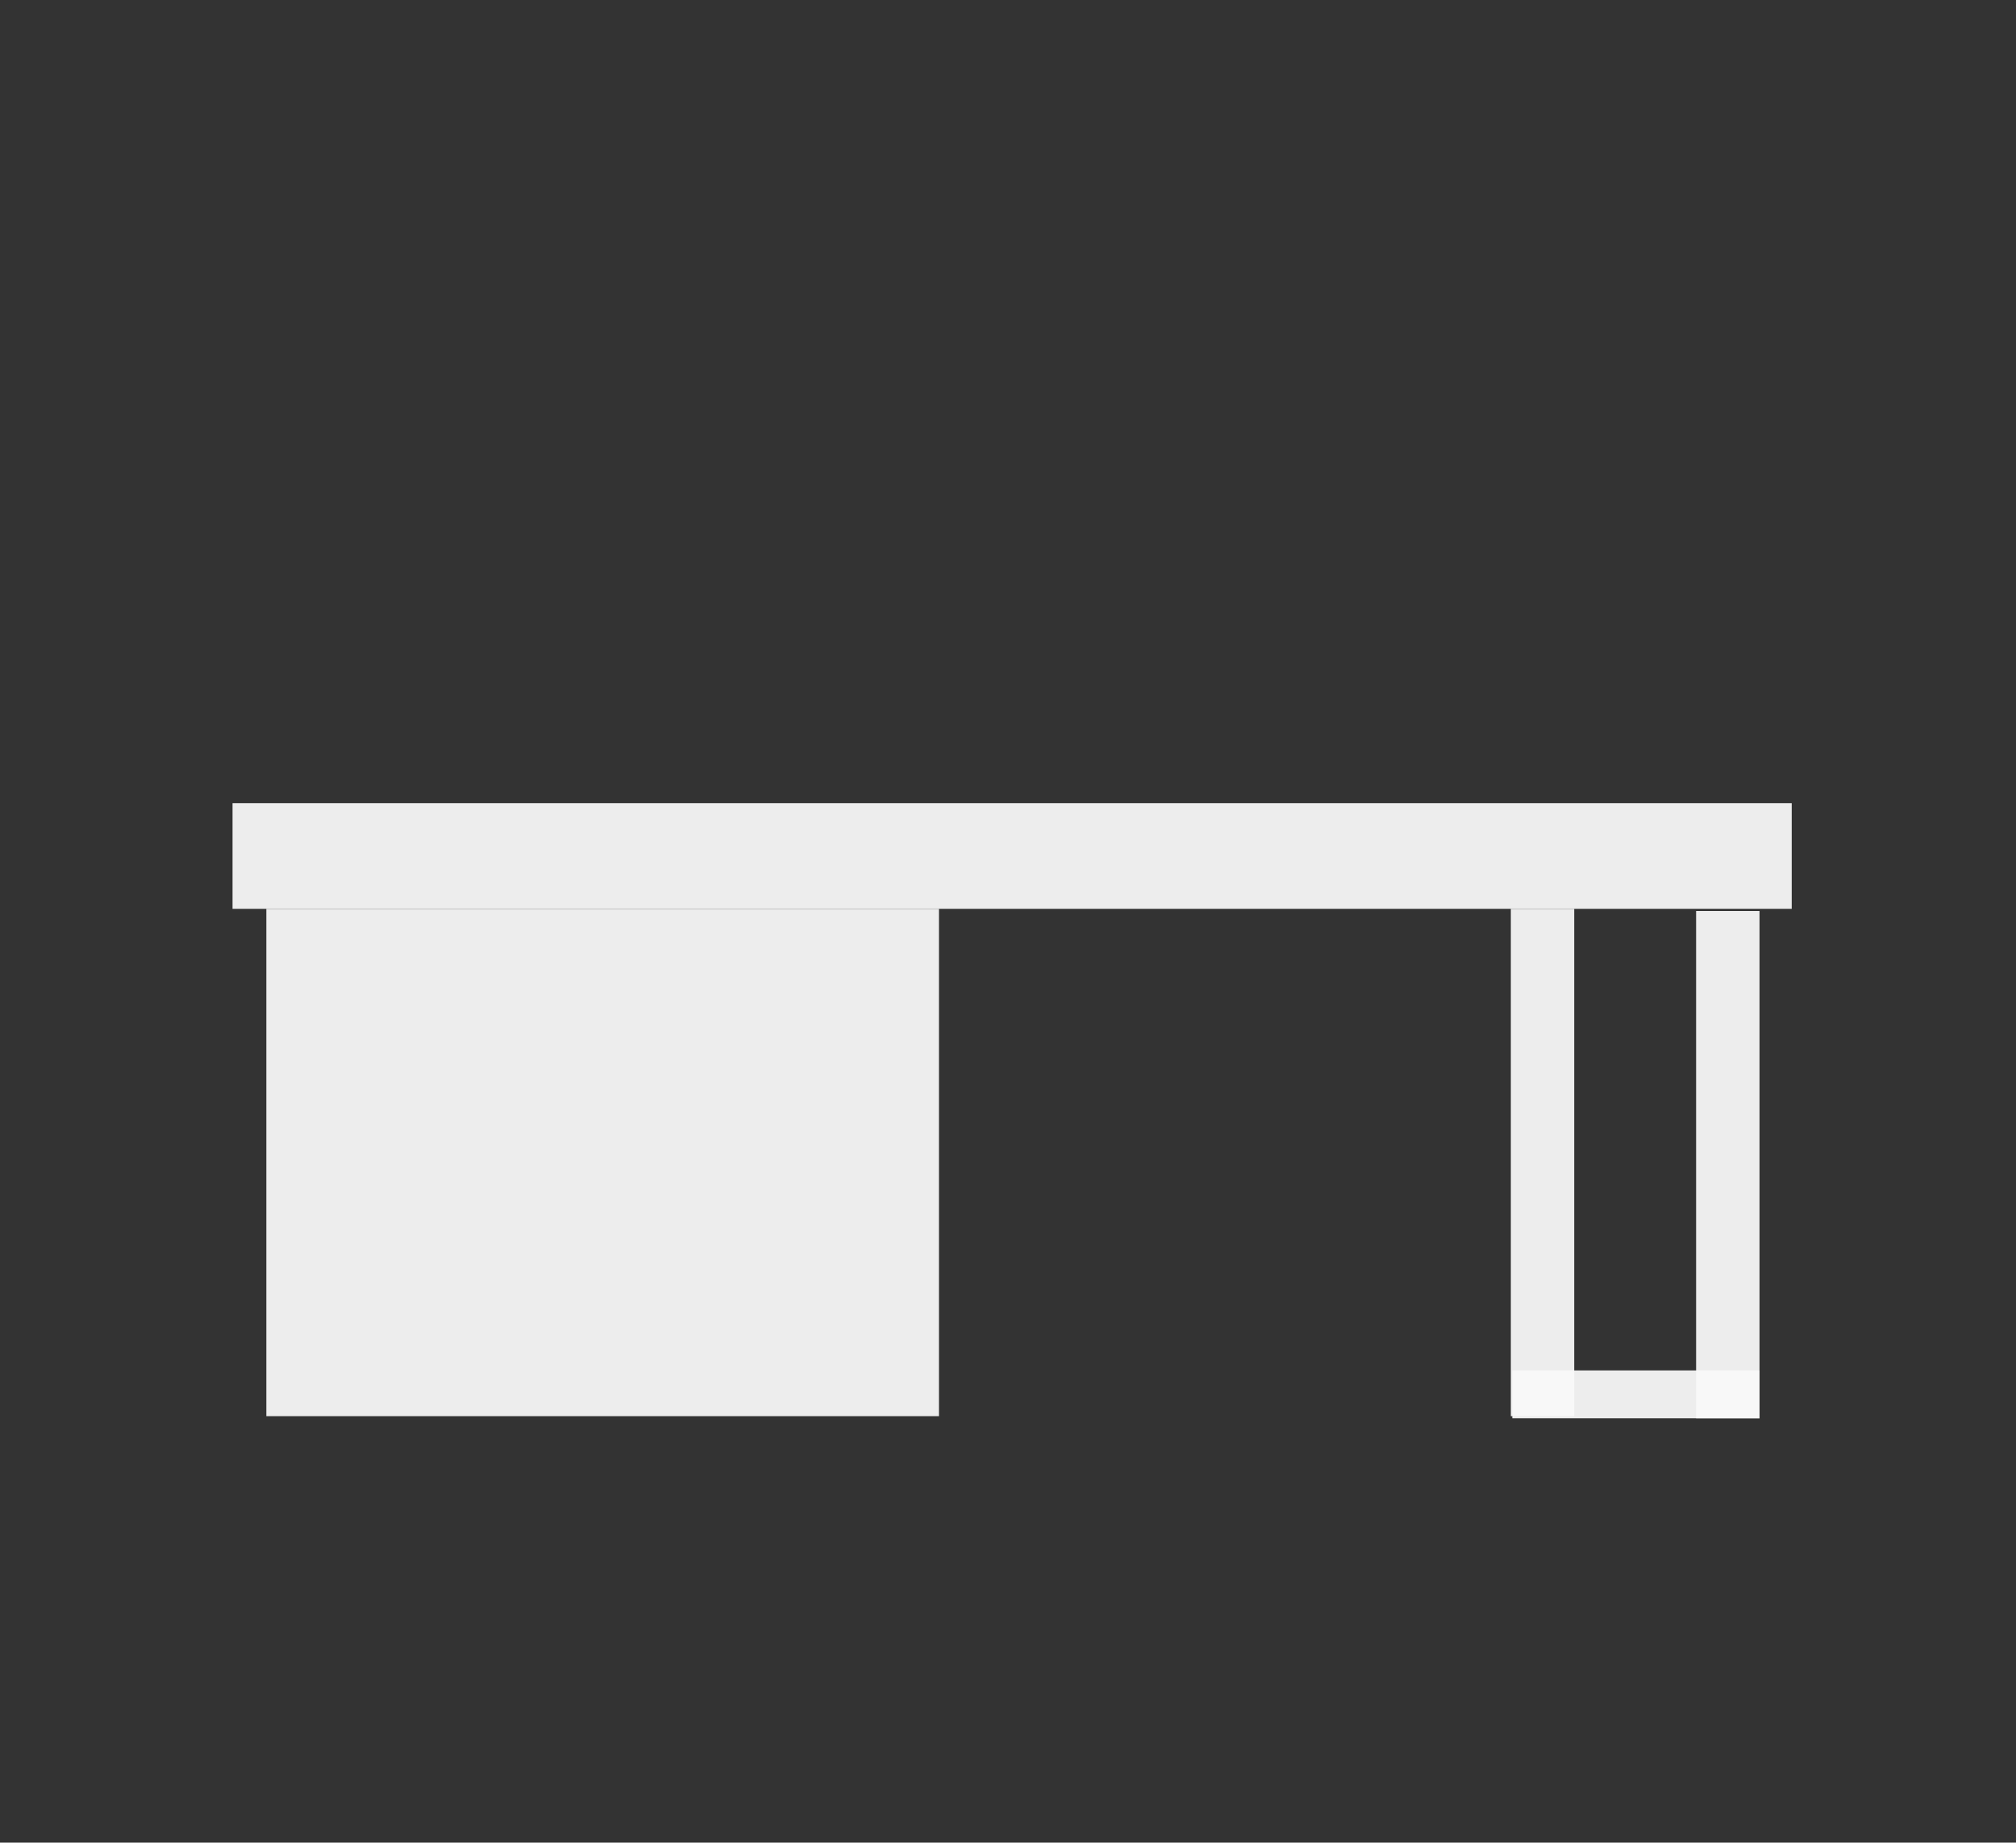
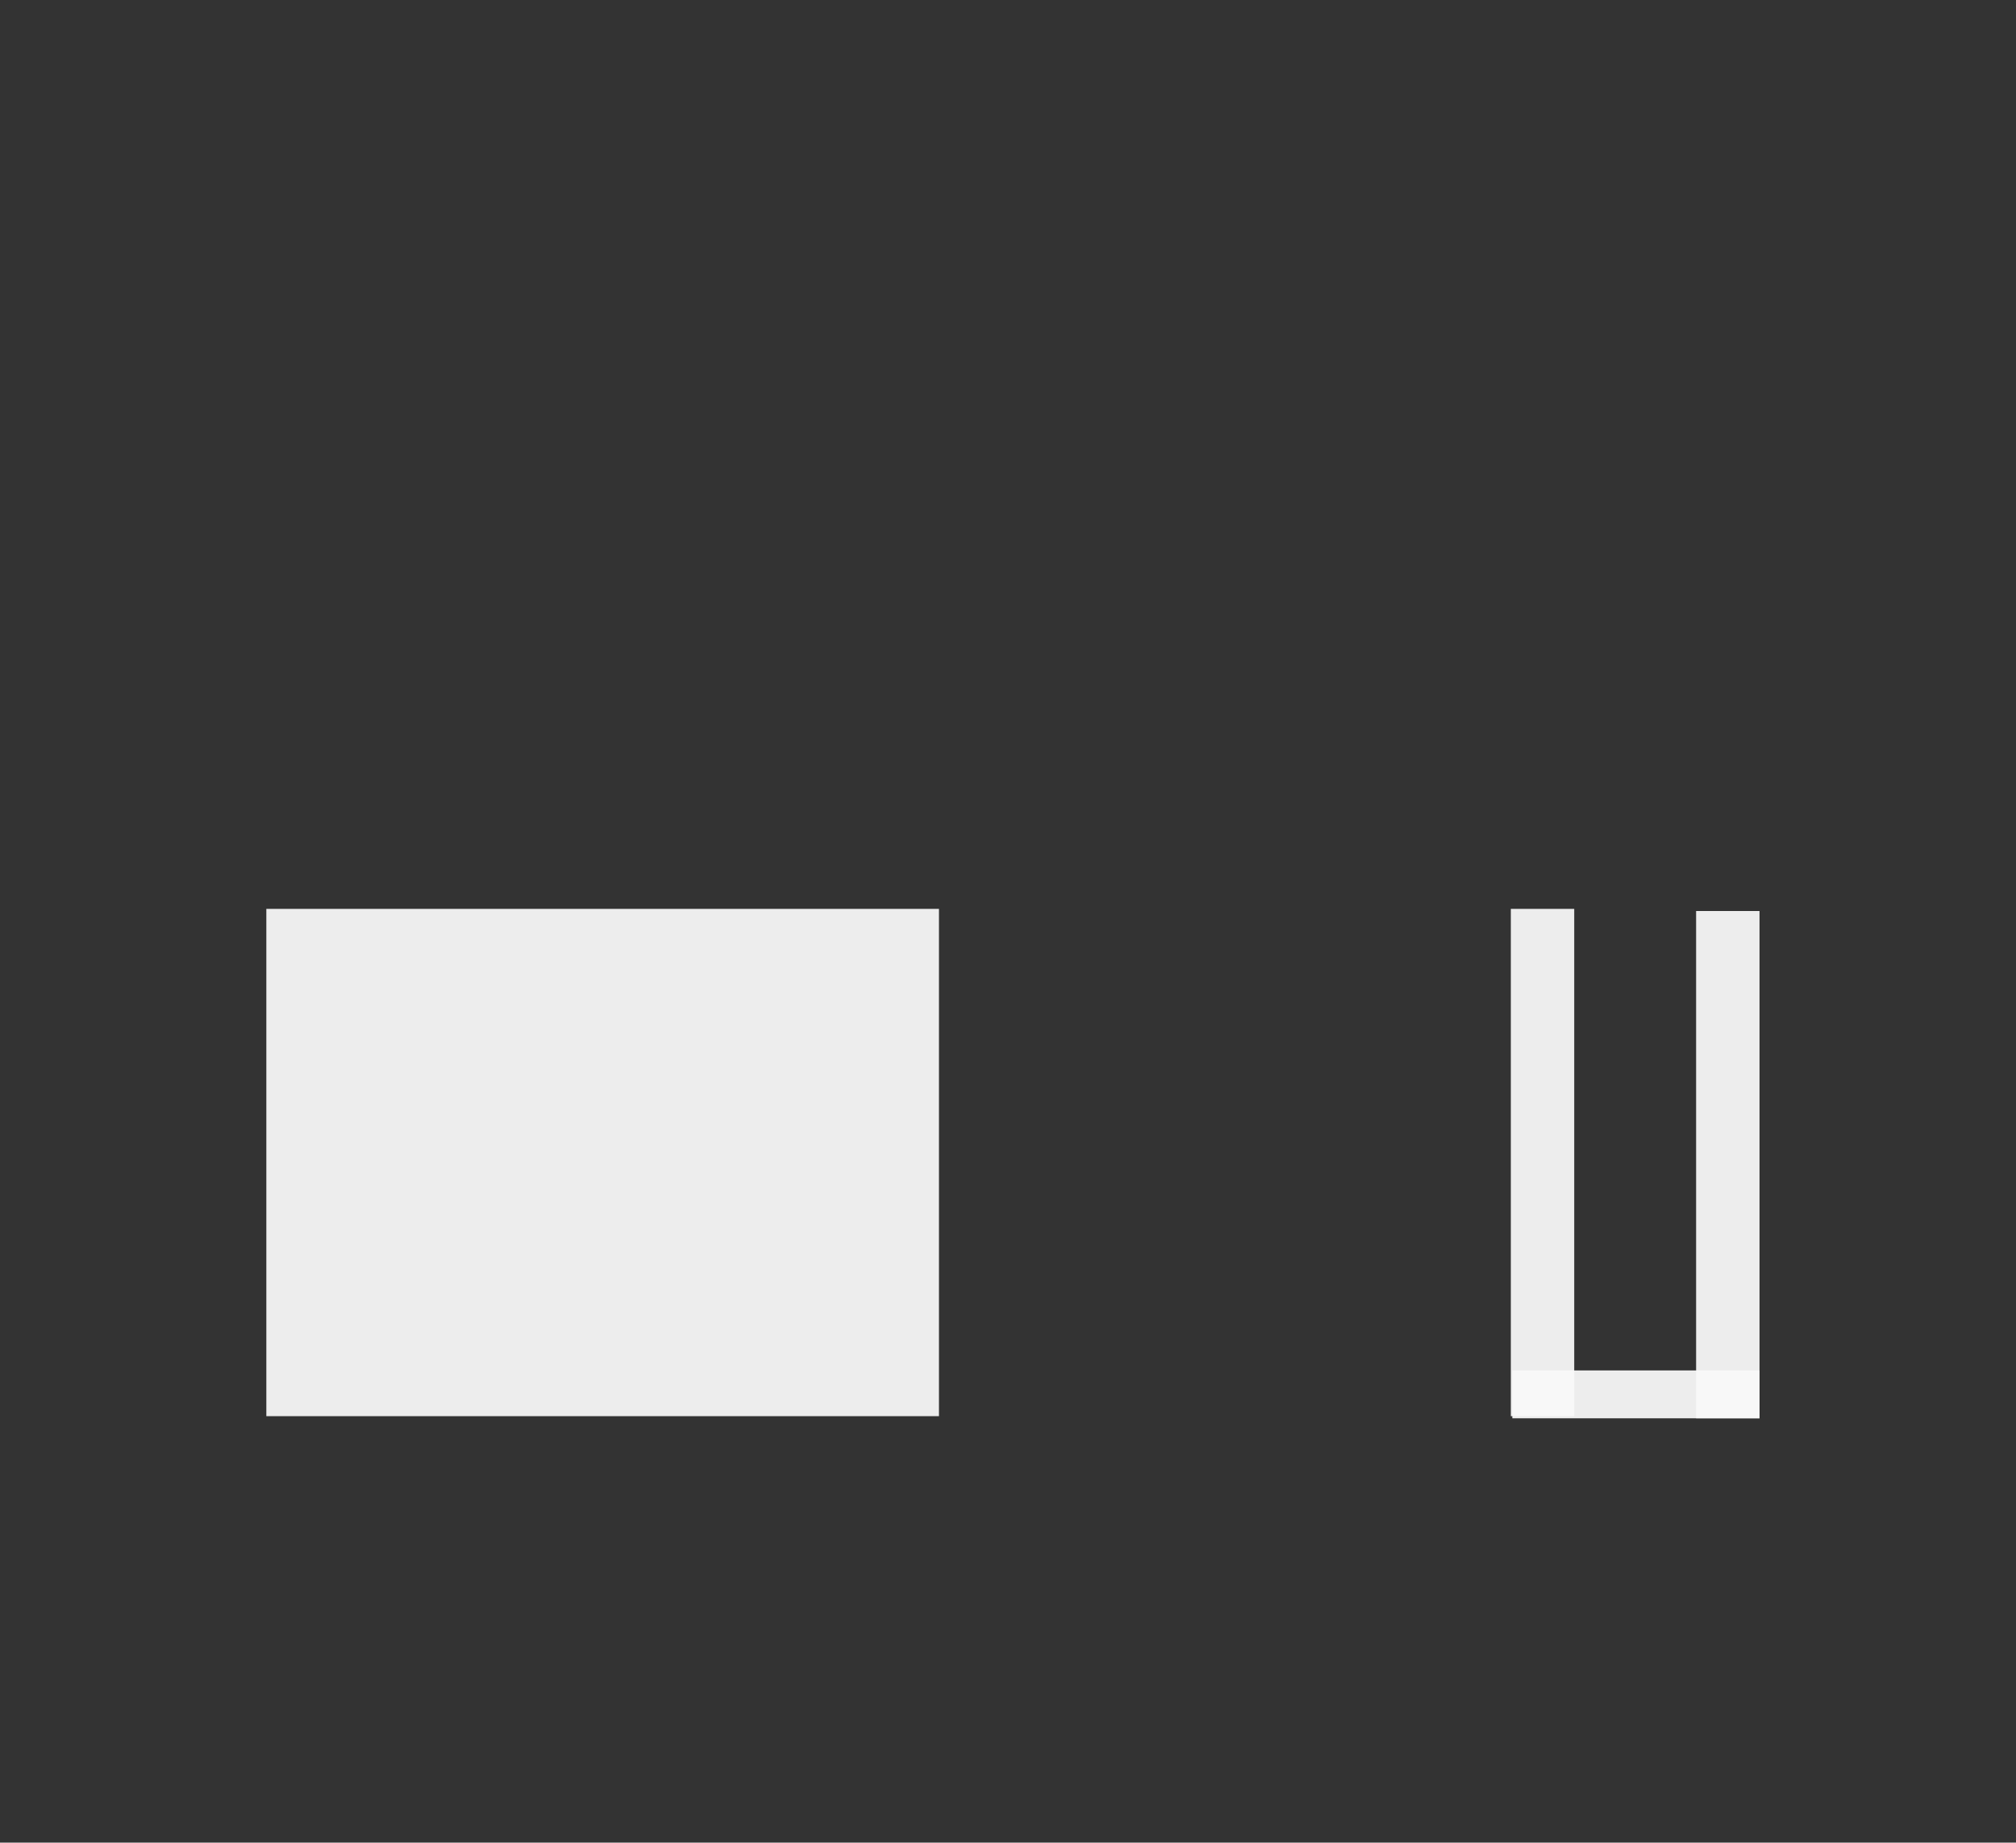
<svg xmlns="http://www.w3.org/2000/svg" xmlns:ns1="http://sodipodi.sourceforge.net/DTD/sodipodi-0.dtd" xmlns:ns2="http://www.inkscape.org/namespaces/inkscape" viewBox="0 0 44.197 40.406" version="1.1" id="svg4" ns1:docname="office.svg" width="44.197" height="40.406" ns2:version="1.0 (4035a4fb49, 2020-05-01)">
  <rect x="0" y="0" width="44.197" height="40.406" fill="#333333" stroke="none" />
  <defs id="defs8" />
  <ns1:namedview ns2:document-rotation="0" pagecolor="#ffffff" bordercolor="#666666" borderopacity="1" objecttolerance="10" gridtolerance="10" guidetolerance="10" ns2:pageopacity="0" ns2:pageshadow="2" ns2:window-width="1860" ns2:window-height="888" id="namedview6" showgrid="false" ns2:zoom="28.048312" ns2:cx="34.268874" ns2:cy="33.374729" ns2:window-x="487" ns2:window-y="75" ns2:window-maximized="0" ns2:current-layer="svg4" />
  <rect style="opacity:0.94;fill:none;stroke:#d3bc5f;stroke-width:0;stroke-dasharray:none;paint-order:stroke fill markers" id="rect12" width="44.197" height="40.406" x="5e-07" y="5e-07" />
-   <rect style="opacity:0.94;fill:#f9f9f9;stroke:#d3bc5f;stroke-width:0;stroke-dasharray:none;paint-order:stroke fill markers" id="rect295" width="34.182" height="2.317" x="5.098" y="17.612" />
  <rect style="opacity:0.94;fill:#f9f9f9;stroke:#d3bc5f;stroke-width:0;stroke-dasharray:none;paint-order:stroke fill markers" id="rect299" width="14.746" height="11.124" x="5.839" y="19.93" />
  <rect y="19.93" x="33.122" height="11.124" width="1.39" id="rect299-6" style="opacity:0.94;fill:#f9f9f9;stroke:#d3bc5f;stroke-width:0;stroke-dasharray:none;paint-order:stroke fill markers" />
  <rect style="opacity:0.94;fill:#f9f9f9;stroke:#d3bc5f;stroke-width:0;stroke-dasharray:none;paint-order:stroke fill markers" id="rect299-6-7" width="1.39" height="11.124" x="37.184" y="19.977" />
  <rect y="30.051" x="33.155" height="1.05" width="5.419" id="rect25" style="opacity:0.94;fill:#f9f9f9;stroke:#d3bc5f;stroke-width:0;stroke-dasharray:none;paint-order:stroke fill markers" />
</svg>